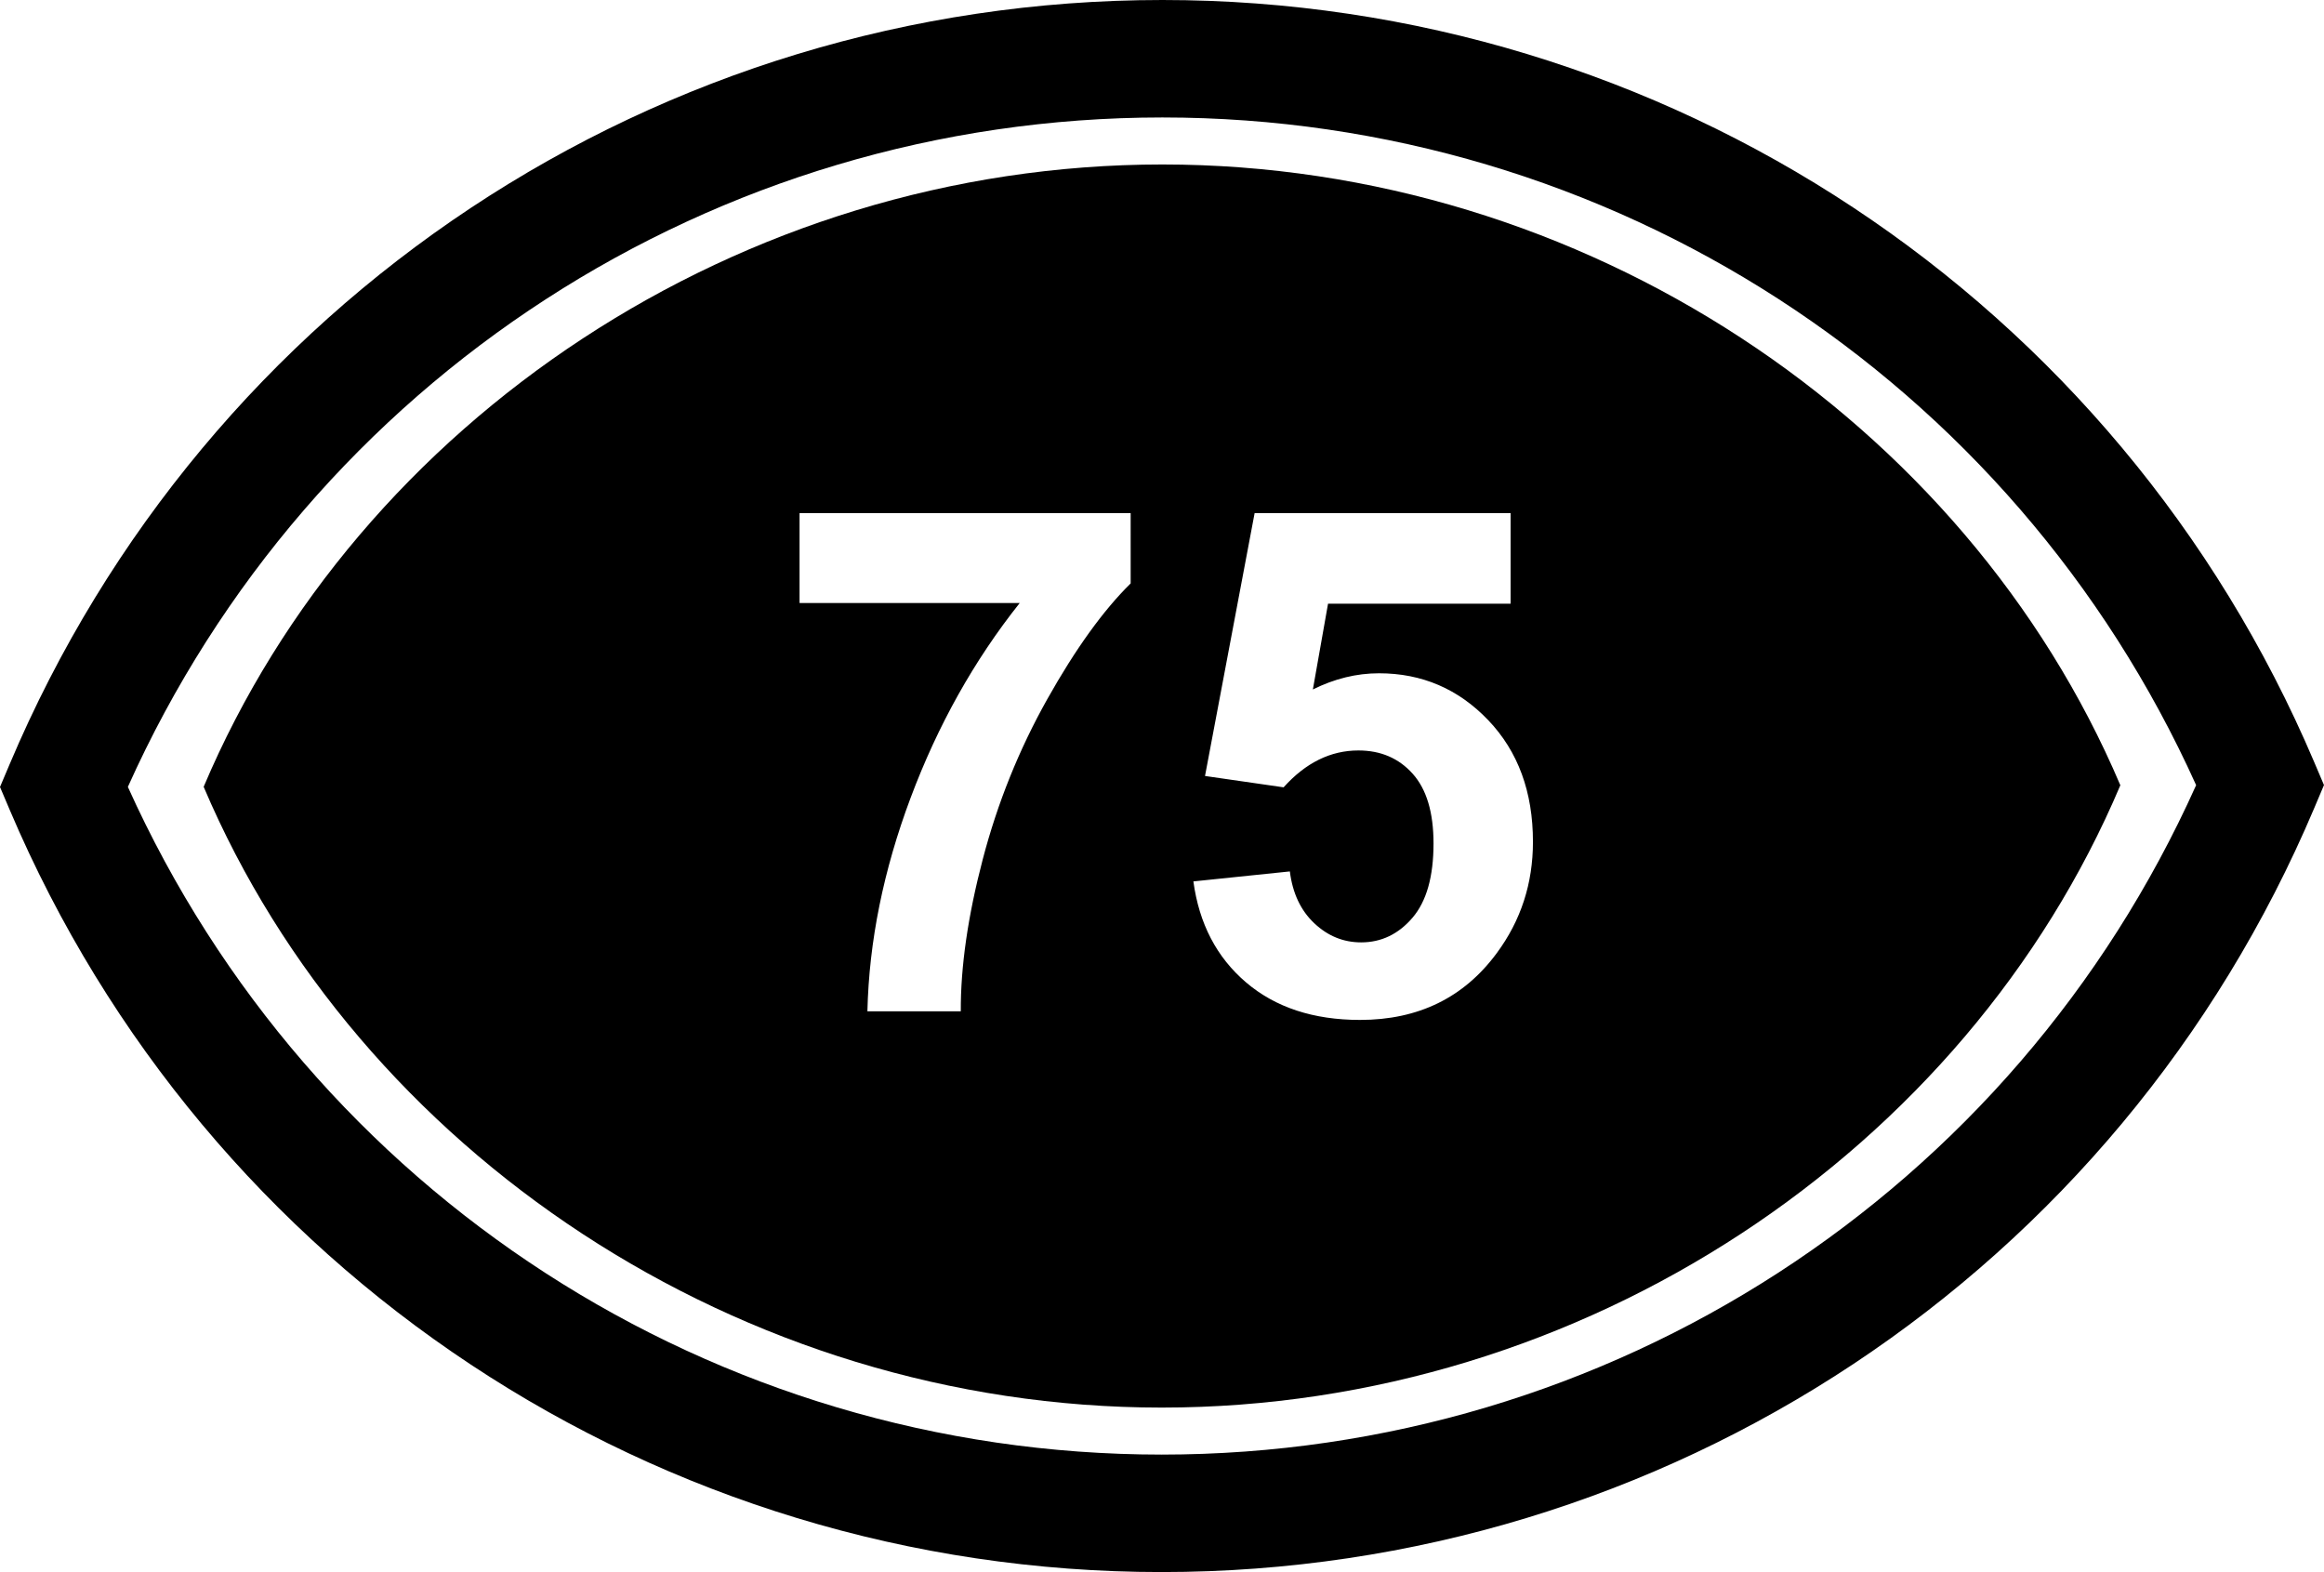
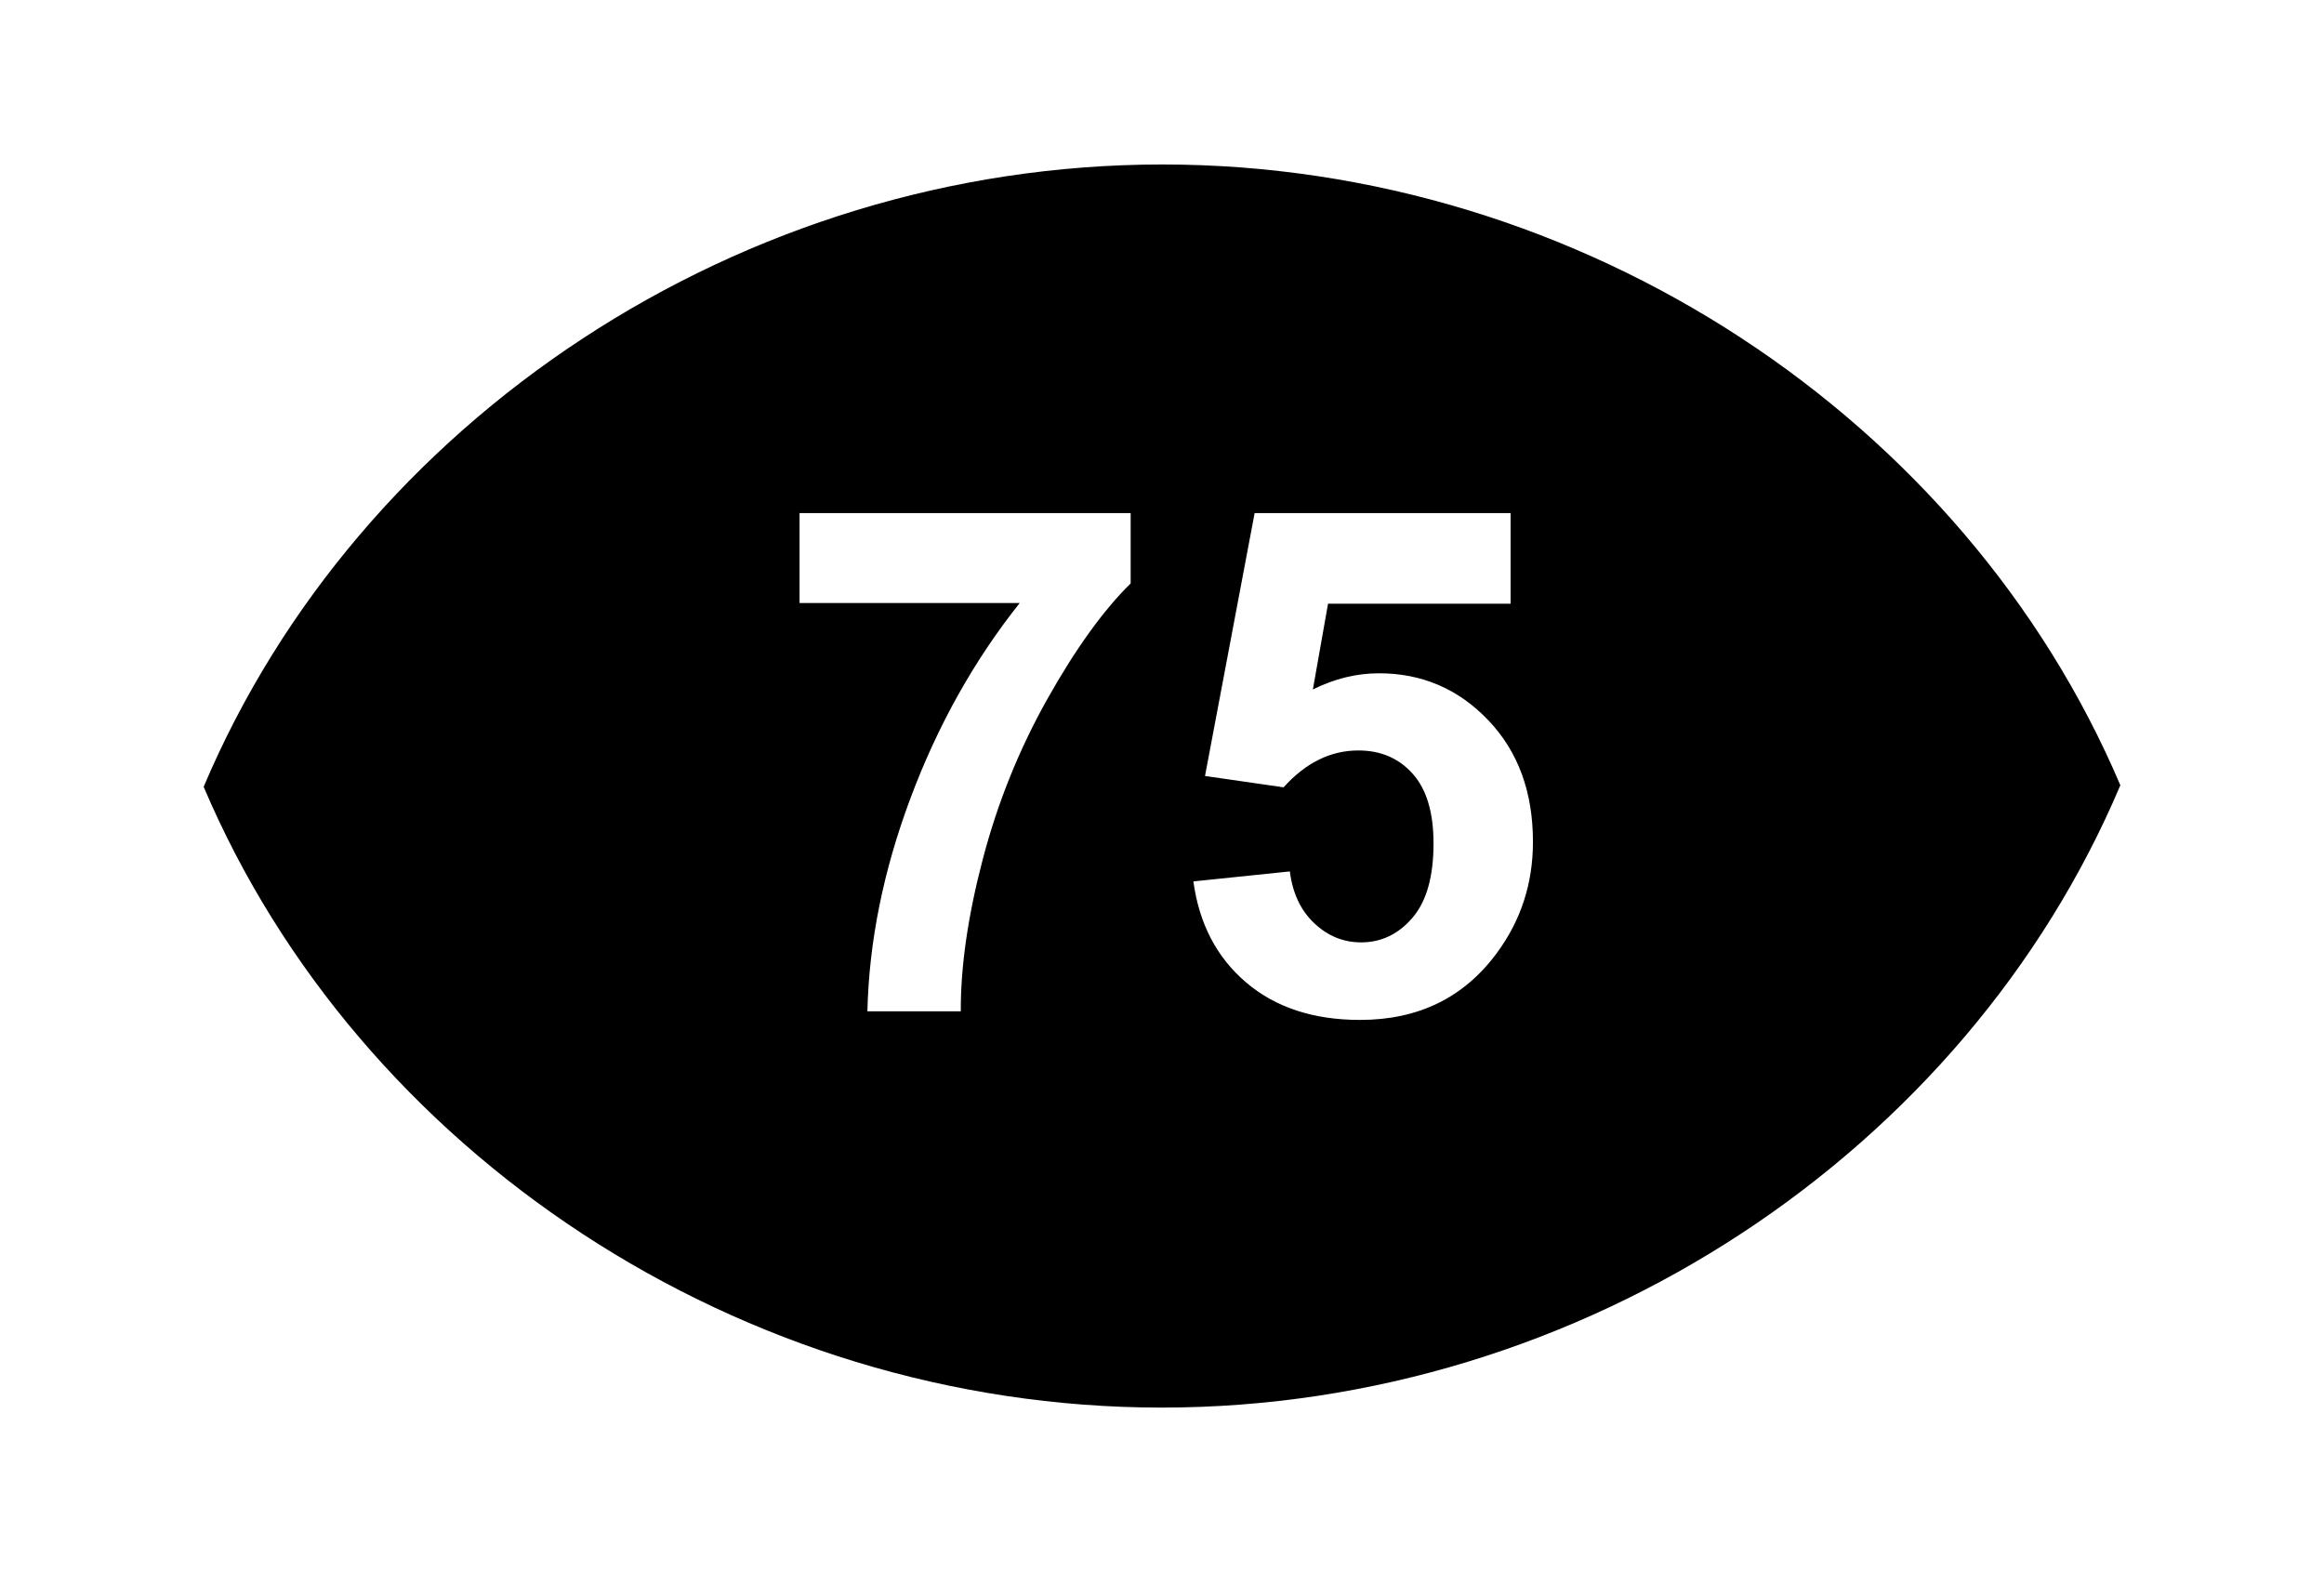
<svg xmlns="http://www.w3.org/2000/svg" version="1.1" id="Layer_1" x="0px" y="0px" width="98.926px" height="66.916px" viewBox="0 0 98.926 66.916" enable-background="new 0 0 98.926 66.916" xml:space="preserve">
-   <path d="M49.446,66.916c-21.41,0-40.656-12.733-49.031-32.44L0,33.499l0.413-0.976C8.771,12.766,28.03,0,49.479,0  c21.41,0,40.656,12.734,49.031,32.441l0.415,0.976l-0.413,0.977C90.154,54.149,70.896,66.916,49.446,66.916z M5.443,33.495  c7.803,17.302,24.958,28.421,44.003,28.421c19.08,0,36.25-11.149,44.037-28.495C85.68,16.119,68.523,5,49.479,5  C30.399,5,13.23,16.149,5.443,33.495z" />
  <path d="M49.478,7.001c-17.967,0-34.225,10.923-40.809,26.49c6.6,15.531,22.84,26.424,40.78,26.424  c17.966,0,34.224-10.923,40.808-26.49C83.657,17.893,67.417,7.001,49.478,7.001z M48.129,24.833  c-1.164,1.144-2.347,2.786-3.55,4.928c-1.202,2.141-2.119,4.418-2.749,6.827c-0.631,2.41-0.941,4.563-0.932,6.46h-3.975  c0.068-2.972,0.682-6.003,1.841-9.093c1.158-3.09,2.706-5.852,4.642-8.286h-9.371v-3.828h14.094V24.833z M63.714,40.569  c-1.397,1.896-3.339,2.845-5.821,2.845c-1.983,0-3.604-0.532-4.854-1.599c-1.248-1.065-1.996-2.498-2.24-4.297l4.106-0.425  c0.117,0.929,0.464,1.664,1.041,2.207c0.576,0.543,1.24,0.813,1.994,0.813c0.858,0,1.588-0.35,2.186-1.049  c0.598-0.698,0.895-1.752,0.895-3.16c0-1.319-0.295-2.31-0.888-2.97c-0.591-0.66-1.36-0.99-2.31-0.99  c-1.184,0-2.244,0.523-3.184,1.569l-3.345-0.483l2.112-11.19h10.896v3.857h-7.771l-0.646,3.651c0.92-0.459,1.857-0.689,2.815-0.689  c1.827,0,3.378,0.665,4.649,1.995c1.271,1.33,1.904,3.056,1.904,5.177C65.254,37.603,64.741,39.181,63.714,40.569z" />
</svg>